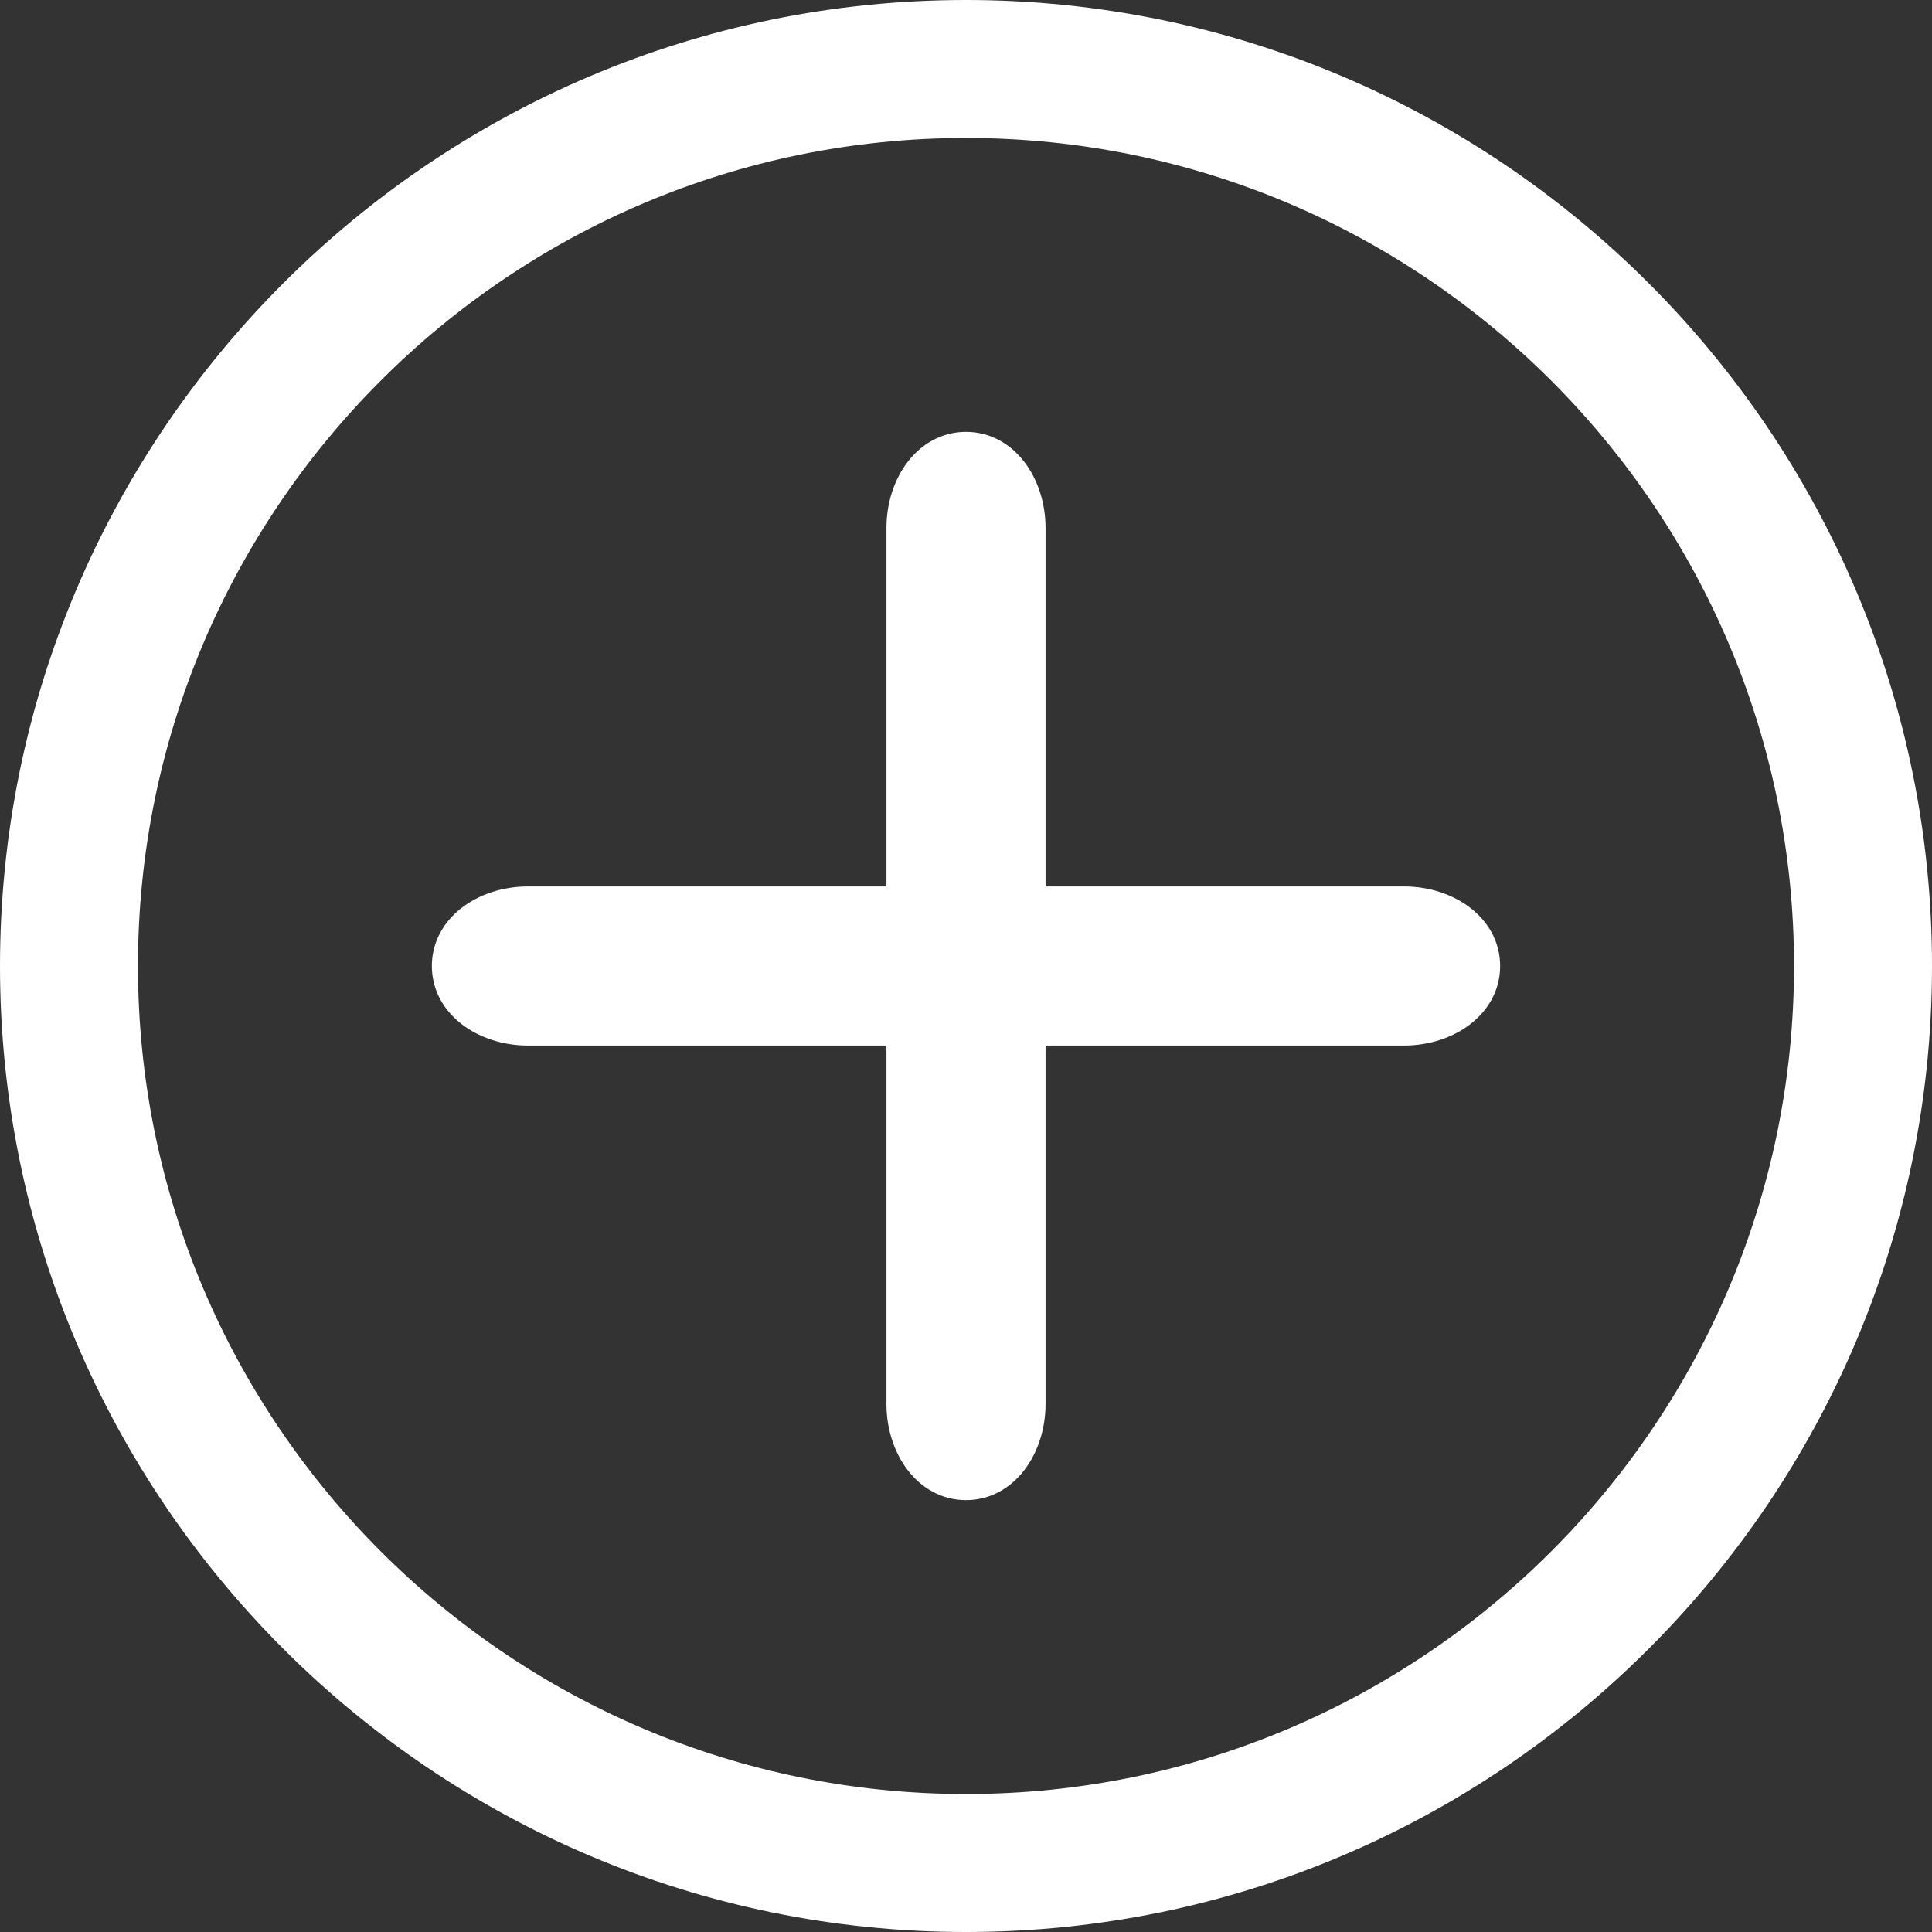
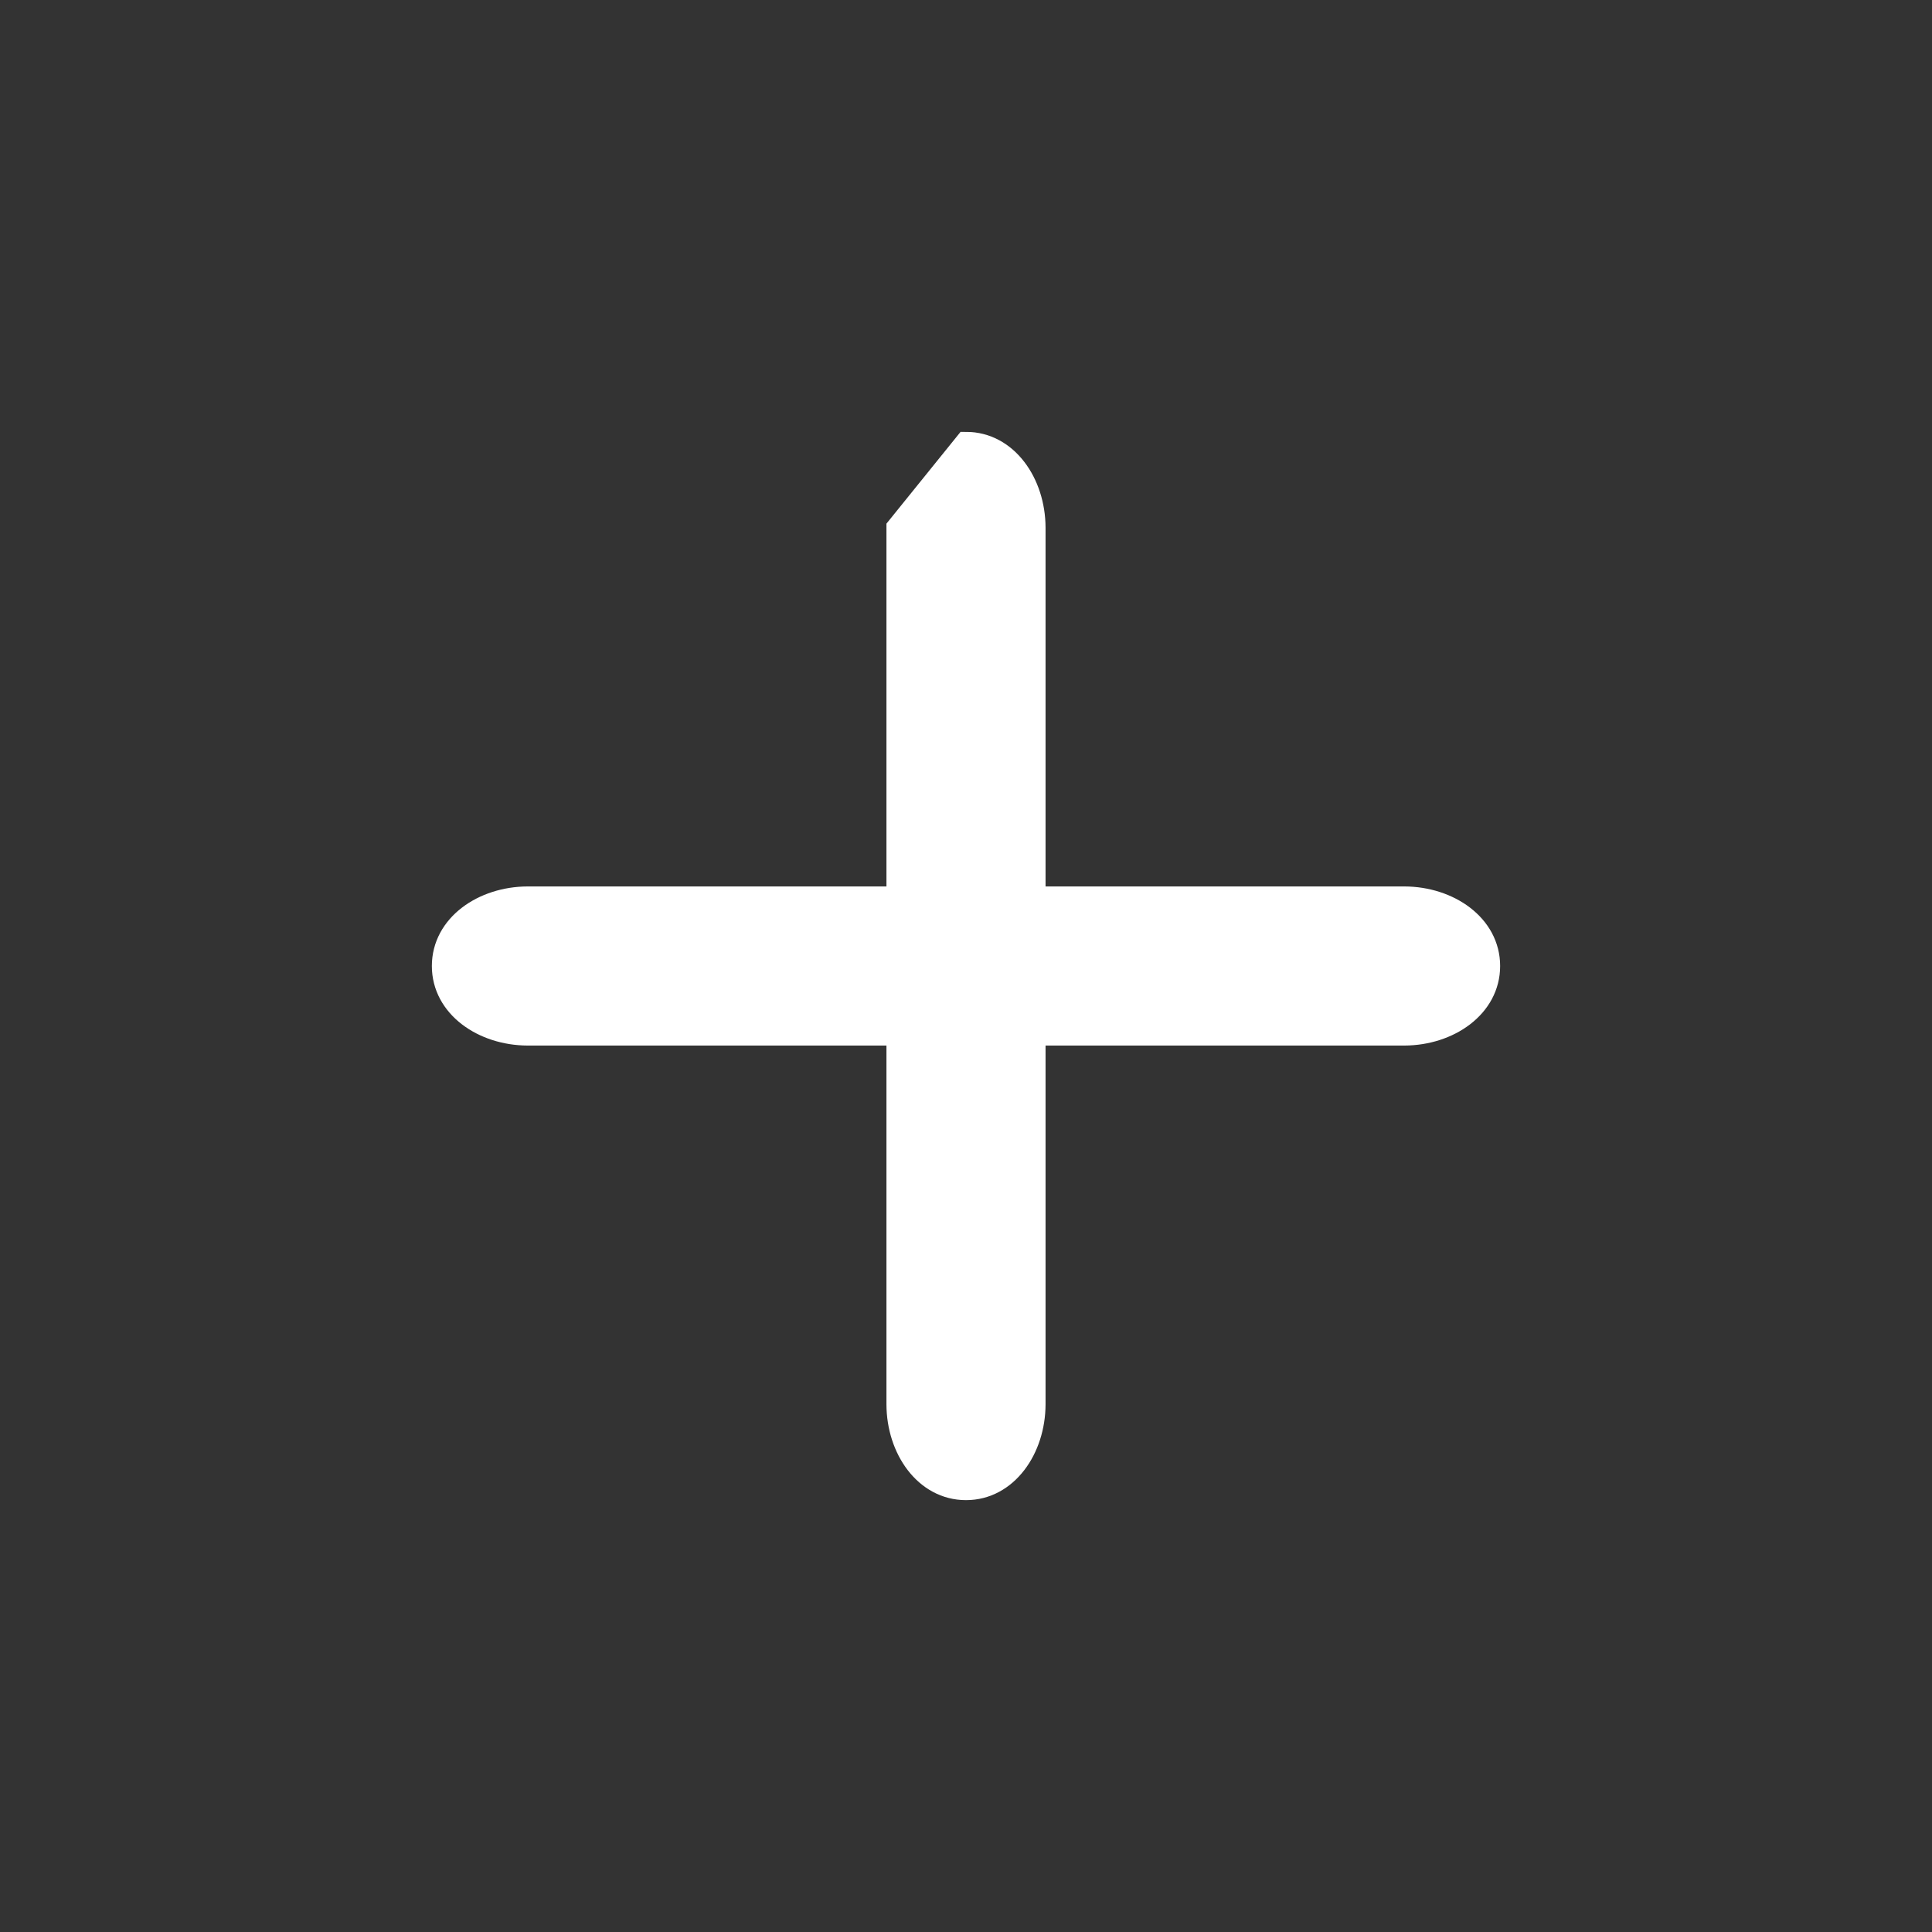
<svg xmlns="http://www.w3.org/2000/svg" width="17" height="17" viewBox="0 0 17 17" fill="none">
  <rect x="0" y="0" width="17" height="17" fill="#333333" stroke="none" />
-   <path d="M8.5 17C3.813 17 0 13.187 0 8.5C0 3.813 3.813 0 8.5 0C13.187 0 17 3.813 17 8.5C17 13.187 13.187 17 8.5 17ZM8.5 1.214C4.481 1.214 1.214 4.481 1.214 8.5C1.214 12.519 4.481 15.786 8.5 15.786C12.519 15.786 15.786 12.519 15.786 8.5C15.786 4.481 12.519 1.214 8.5 1.214Z" fill="white" />
-   <path d="M8.5 3.9C8.857 3.9 9.099 4.252 9.1 4.643V12.357C9.099 12.748 8.857 13.1 8.5 13.1C8.143 13.1 7.901 12.748 7.9 12.357V4.643C7.901 4.252 8.143 3.9 8.5 3.9Z" fill="white" stroke="white" stroke-width="0.2" />
+   <path d="M8.5 3.9C8.857 3.9 9.099 4.252 9.1 4.643V12.357C9.099 12.748 8.857 13.1 8.5 13.1C8.143 13.1 7.901 12.748 7.9 12.357V4.643Z" fill="white" stroke="white" stroke-width="0.2" />
  <path d="M12.357 7.9C12.748 7.901 13.1 8.143 13.1 8.5C13.1 8.857 12.748 9.099 12.357 9.1H4.643C4.252 9.099 3.9 8.857 3.9 8.5C3.9 8.143 4.252 7.901 4.643 7.9H12.357Z" fill="white" stroke="white" stroke-width="0.2" />
</svg>